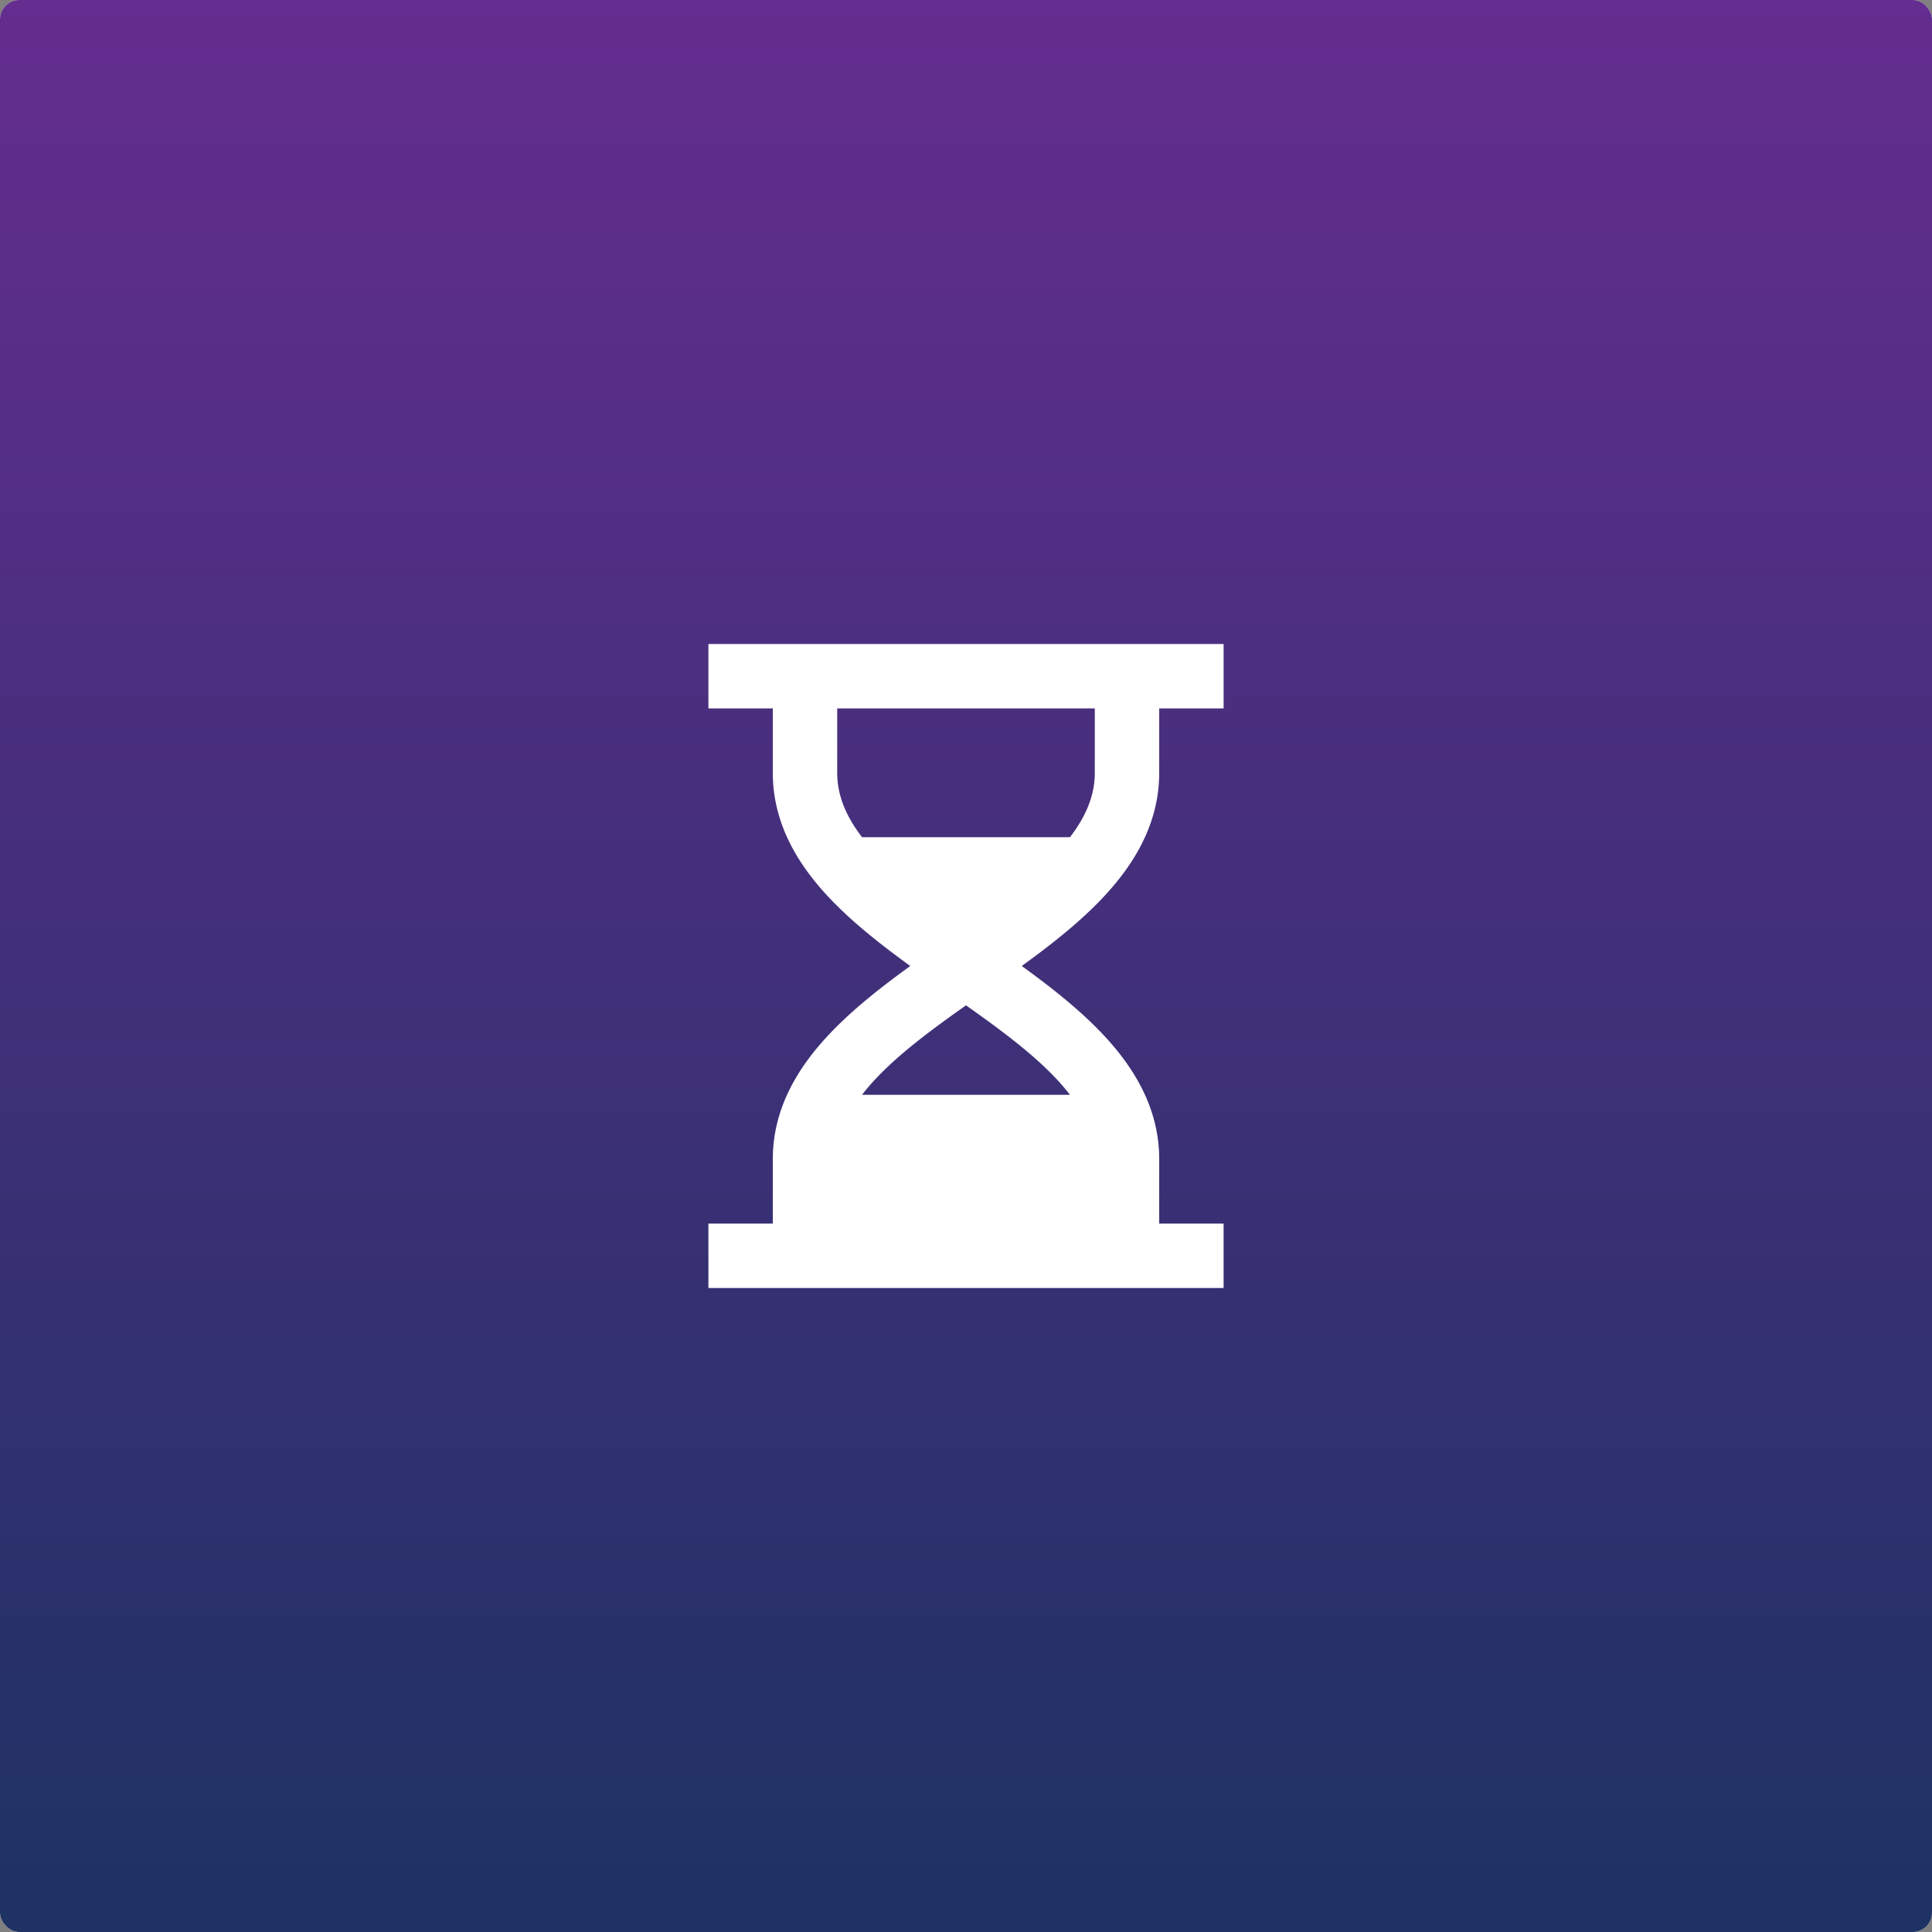
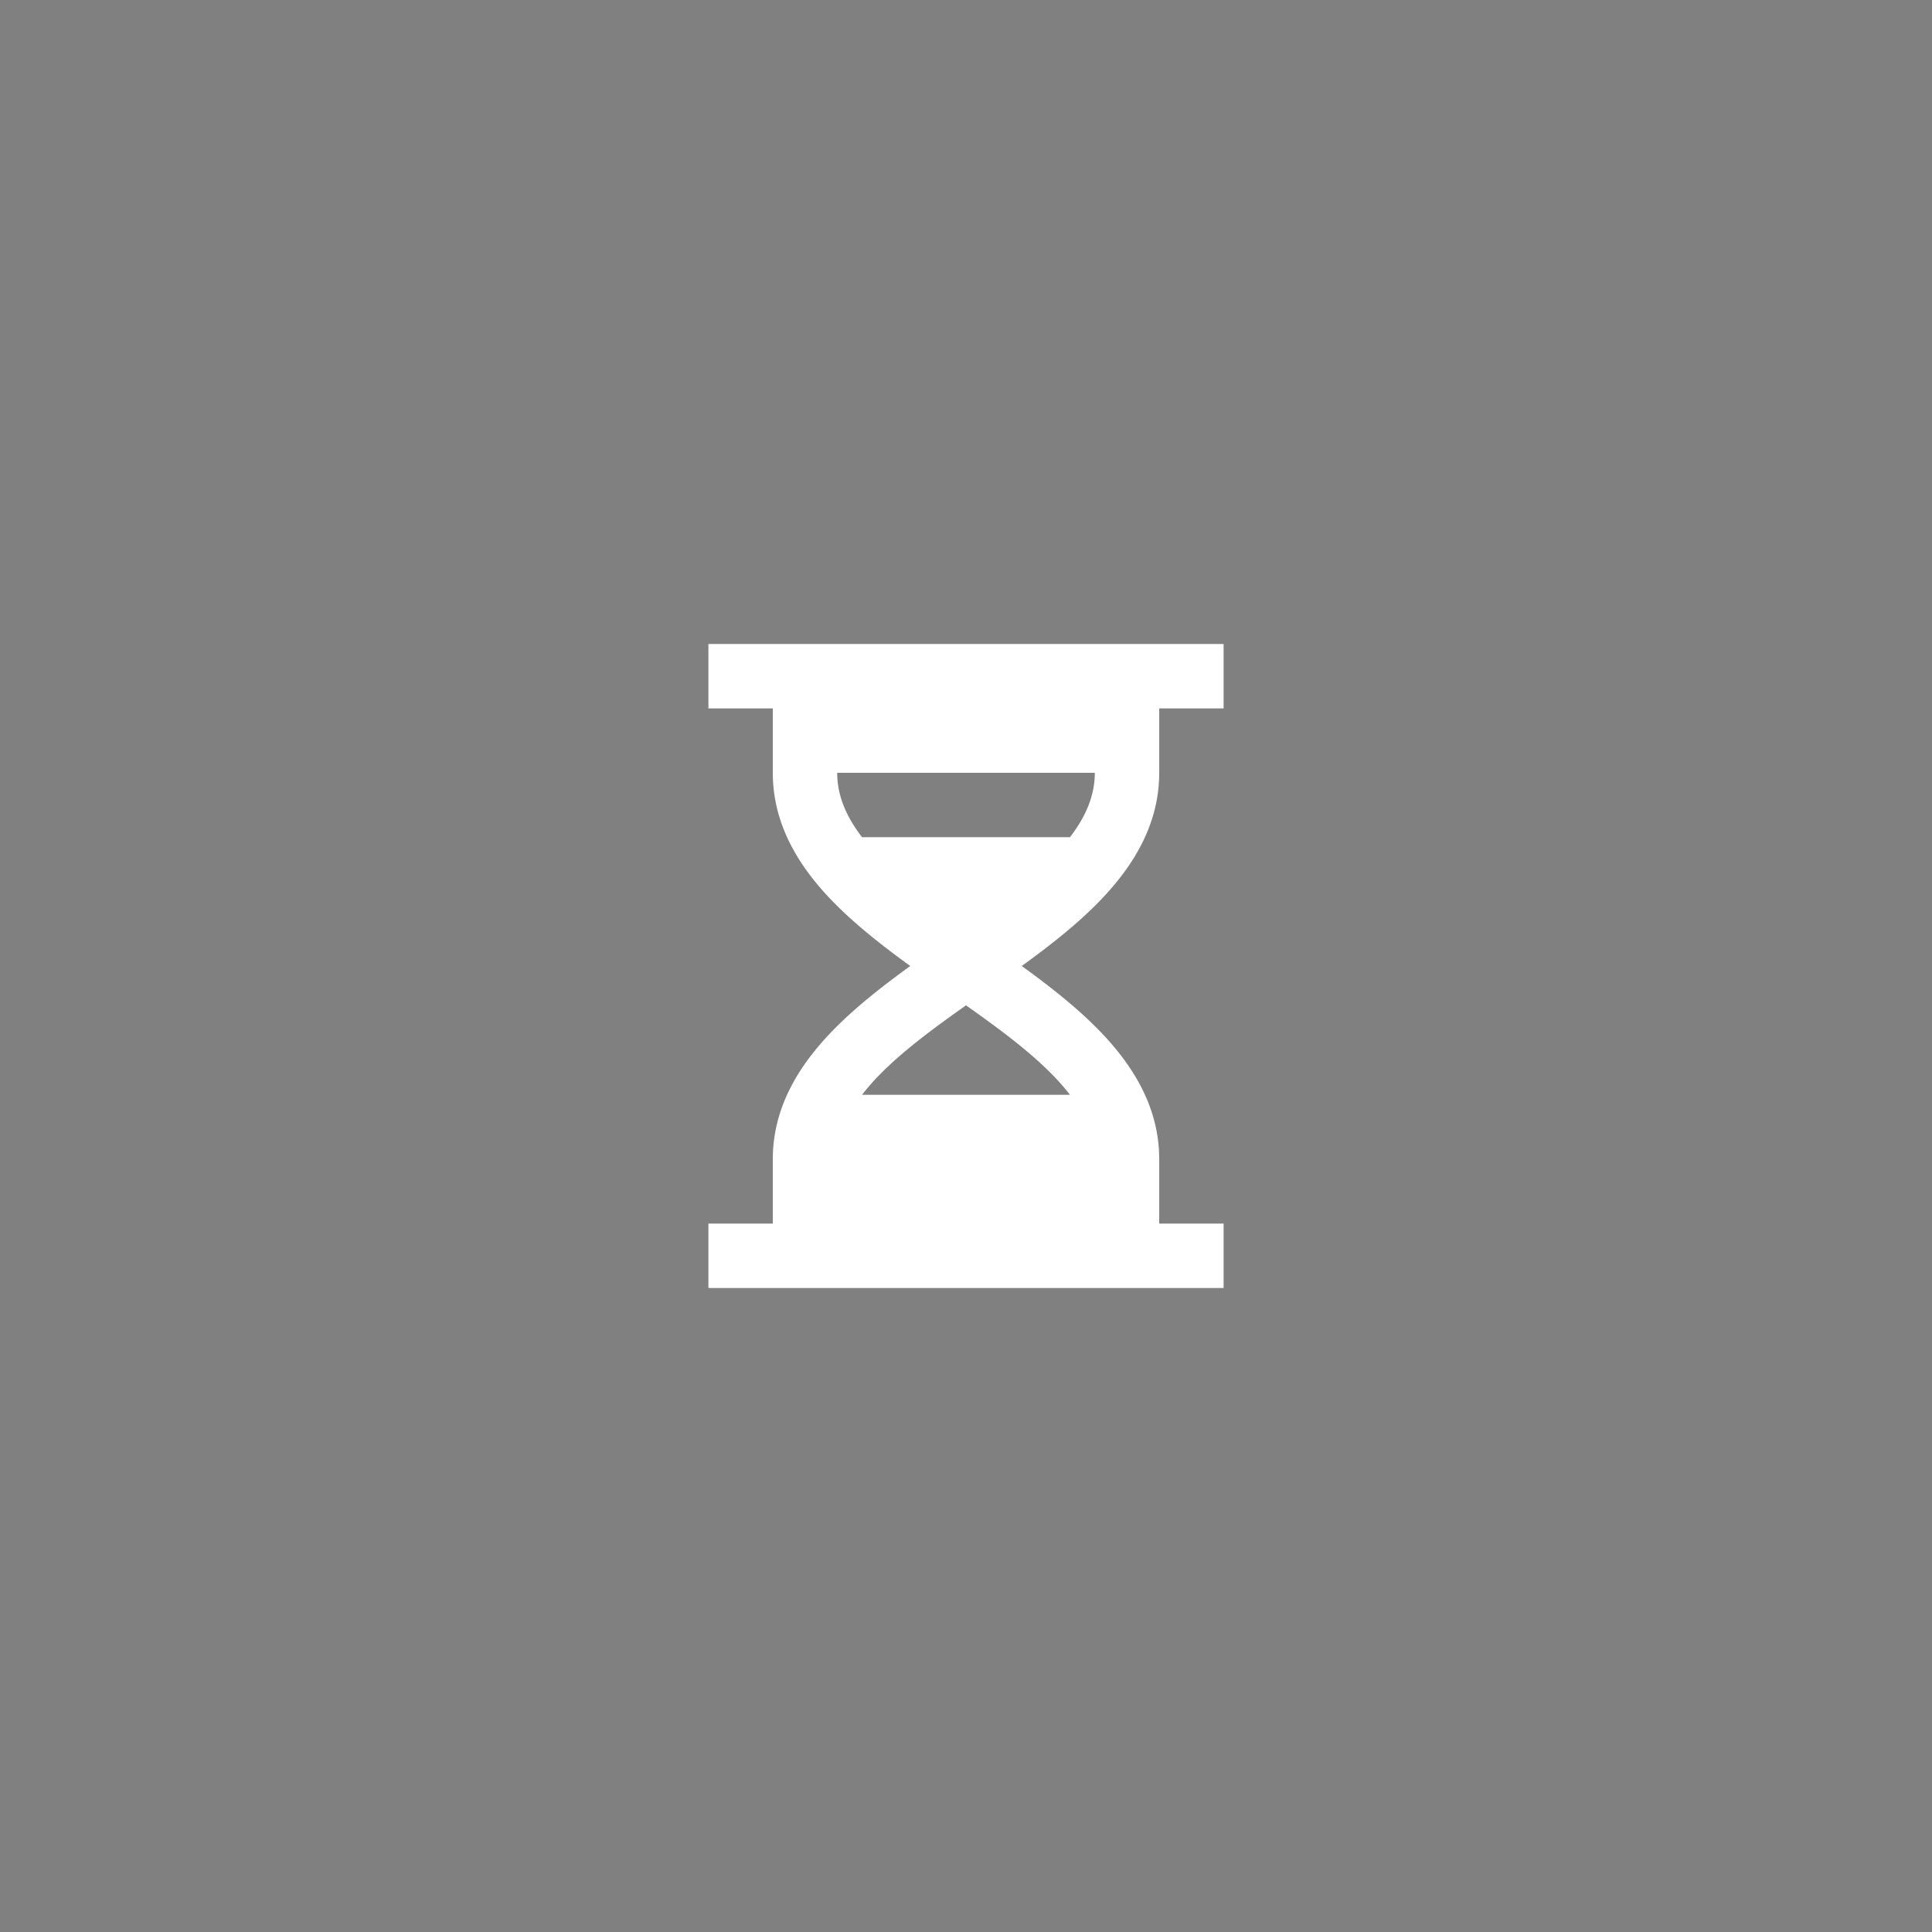
<svg xmlns="http://www.w3.org/2000/svg" width="200" height="200" fill="none">
  <rect width="100%" height="100%" fill="#808080" stroke="none" />
-   <rect width="200" height="200" fill="#fff" rx="2" />
-   <rect width="200" height="200" fill="url(#a)" rx="2" />
-   <path fill="#fff" d="M80 73.333h-6.666v-6.667h53.333v6.667h-6.666v6.666c0 5.385-2.721 9.716-6.147 13.256-2.343 2.421-5.193 4.651-8.084 6.744 2.891 2.094 5.741 4.324 8.084 6.745 3.426 3.54 6.147 7.871 6.147 13.255v6.667h6.666v6.667H73.334v-6.667h6.667v-6.667c0-5.384 2.72-9.715 6.146-13.255 2.343-2.421 5.194-4.651 8.084-6.745-2.89-2.093-5.74-4.323-8.084-6.744-3.426-3.54-6.146-7.87-6.146-13.256v-6.666zm6.667 0v6.666c0 2.284.868 4.45 2.571 6.667h21.525c1.703-2.217 2.571-4.383 2.571-6.667v-6.666H86.667zm13.334 30.739c-3.484 2.461-6.64 4.804-9.063 7.308a22.68 22.68 0 0 0-1.7 1.953h21.525a22.85 22.85 0 0 0-1.699-1.953c-2.423-2.504-5.579-4.847-9.063-7.308z" />
+   <path fill="#fff" d="M80 73.333h-6.666v-6.667h53.333v6.667h-6.666v6.666c0 5.385-2.721 9.716-6.147 13.256-2.343 2.421-5.193 4.651-8.084 6.744 2.891 2.094 5.741 4.324 8.084 6.745 3.426 3.54 6.147 7.871 6.147 13.255v6.667h6.666v6.667H73.334v-6.667h6.667v-6.667c0-5.384 2.72-9.715 6.146-13.255 2.343-2.421 5.194-4.651 8.084-6.745-2.89-2.093-5.74-4.323-8.084-6.744-3.426-3.54-6.146-7.87-6.146-13.256v-6.666zm6.667 0v6.666c0 2.284.868 4.45 2.571 6.667h21.525c1.703-2.217 2.571-4.383 2.571-6.667H86.667zm13.334 30.739c-3.484 2.461-6.64 4.804-9.063 7.308a22.68 22.68 0 0 0-1.7 1.953h21.525a22.85 22.85 0 0 0-1.699-1.953c-2.423-2.504-5.579-4.847-9.063-7.308z" />
  <defs>
    <linearGradient id="a" x1="100" x2="100" y1="0" y2="200" gradientUnits="userSpaceOnUse">
      <stop stop-color="#642D8F" />
      <stop offset="1" stop-color="#1E3264" />
    </linearGradient>
  </defs>
</svg>